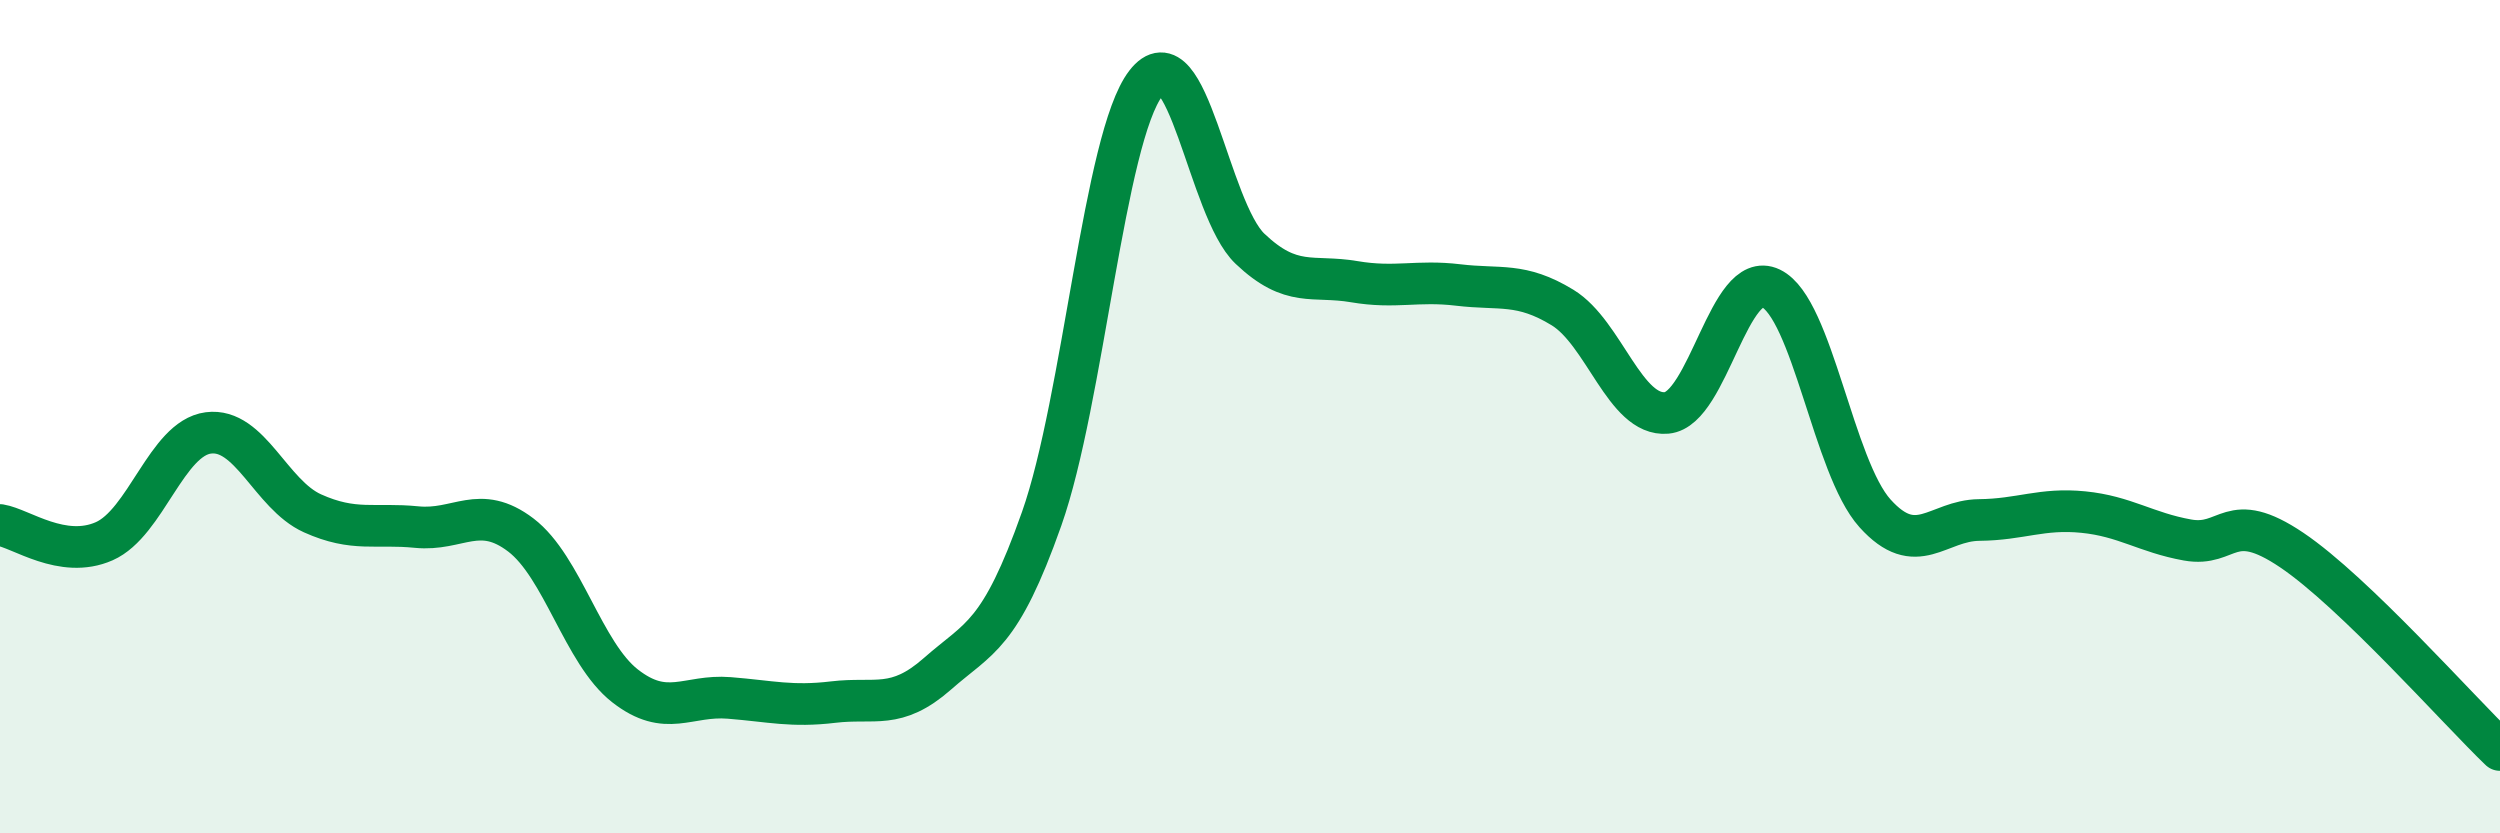
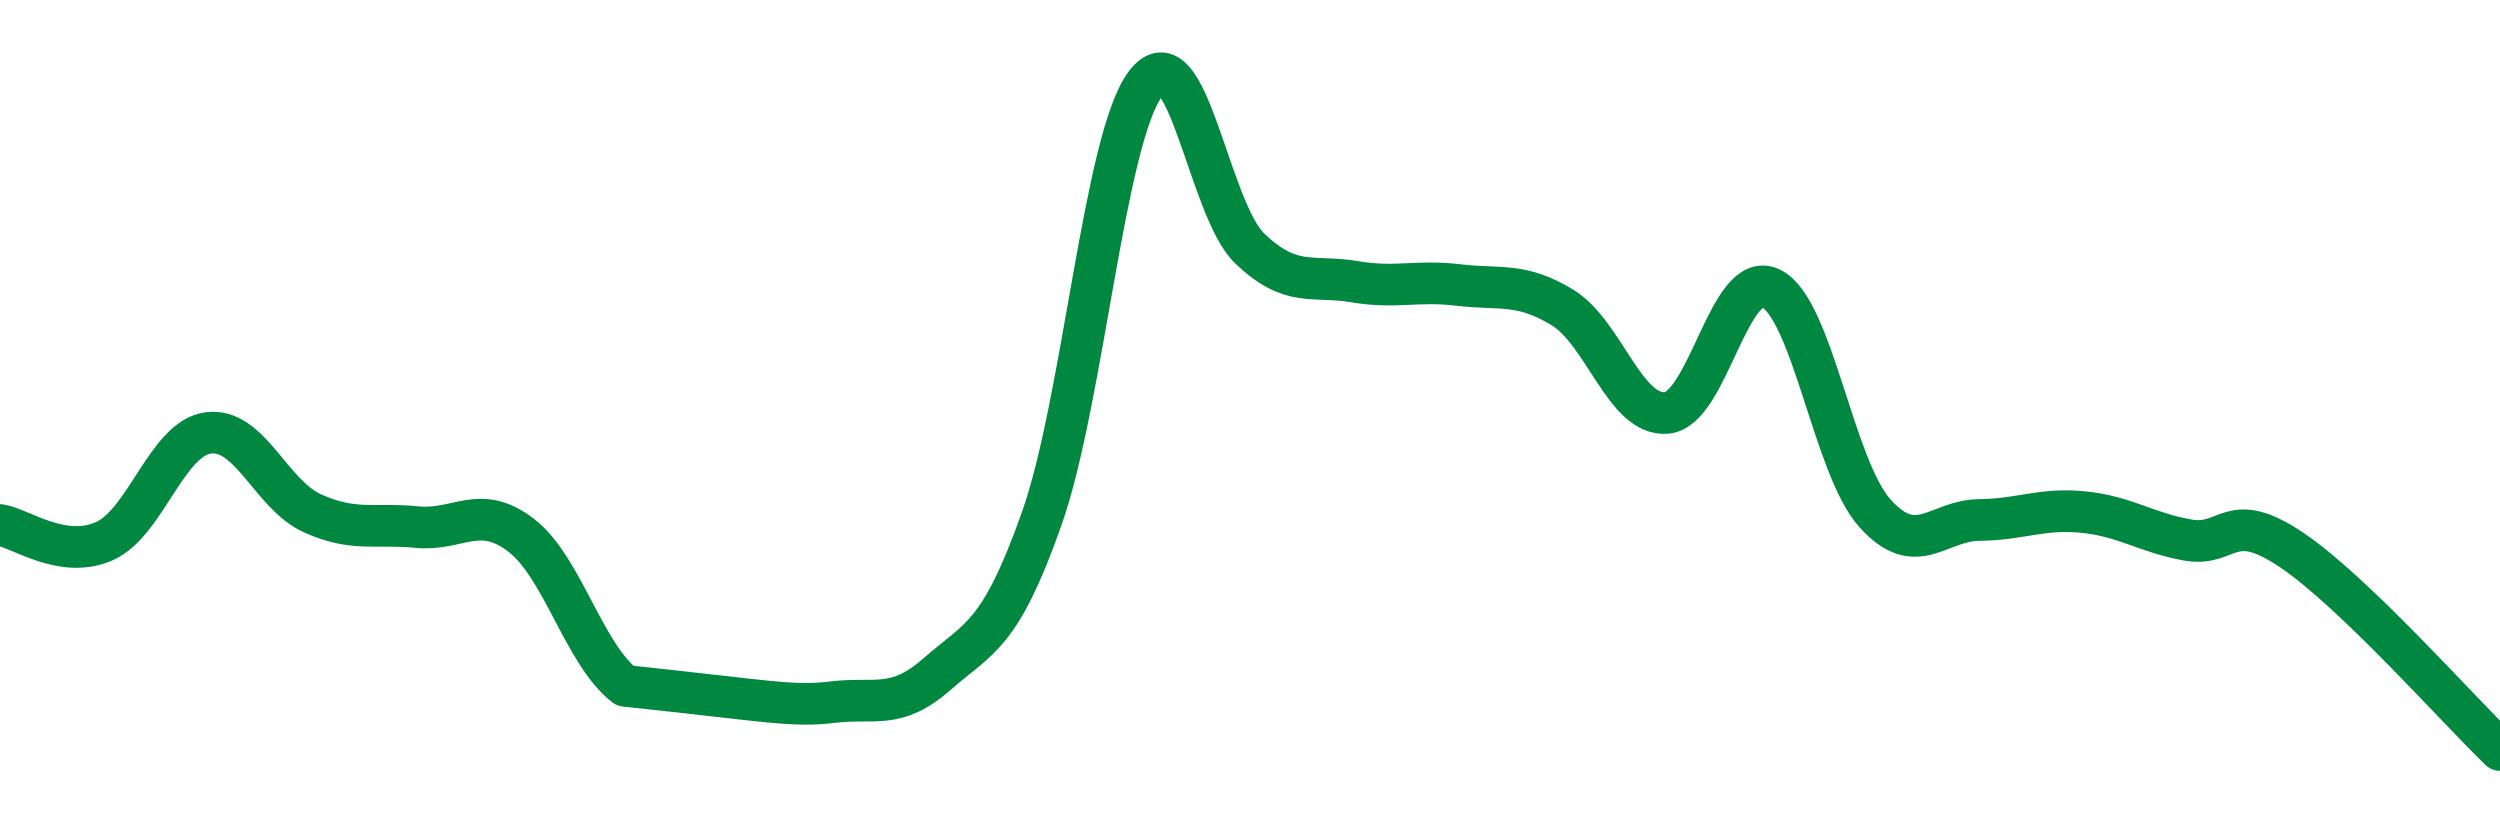
<svg xmlns="http://www.w3.org/2000/svg" width="60" height="20" viewBox="0 0 60 20">
-   <path d="M 0,12.6 C 0.5,12.68 1.5,13.43 2.5,12.99 C 3.5,12.55 4,10.52 5,10.39 C 6,10.26 6.5,11.87 7.5,12.32 C 8.5,12.77 9,12.55 10,12.65 C 11,12.75 11.5,12.08 12.5,12.84 C 13.5,13.6 14,15.68 15,16.46 C 16,17.24 16.5,16.67 17.5,16.75 C 18.5,16.83 19,16.97 20,16.85 C 21,16.73 21.5,17.05 22.5,16.17 C 23.5,15.29 24,15.28 25,12.45 C 26,9.62 26.5,3.3 27.5,2 C 28.5,0.7 29,5.02 30,5.97 C 31,6.92 31.5,6.59 32.5,6.76 C 33.5,6.93 34,6.72 35,6.84 C 36,6.96 36.5,6.77 37.5,7.38 C 38.5,7.99 39,10 40,9.91 C 41,9.82 41.5,6.44 42.5,6.92 C 43.5,7.4 44,11.21 45,12.32 C 46,13.43 46.5,12.49 47.5,12.48 C 48.5,12.47 49,12.19 50,12.29 C 51,12.39 51.5,12.78 52.5,12.96 C 53.5,13.14 53.5,12.19 55,13.2 C 56.5,14.21 59,17.04 60,18L60 20L0 20Z" fill="#008740" opacity="0.1" stroke-linecap="round" stroke-linejoin="round" />
-   <path d="M 0,12.6 C 0.5,12.68 1.5,13.43 2.5,12.99 C 3.5,12.55 4,10.52 5,10.39 C 6,10.26 6.5,11.87 7.5,12.32 C 8.5,12.77 9,12.55 10,12.65 C 11,12.75 11.5,12.08 12.5,12.84 C 13.5,13.6 14,15.68 15,16.46 C 16,17.24 16.5,16.67 17.5,16.75 C 18.5,16.83 19,16.97 20,16.85 C 21,16.73 21.5,17.05 22.5,16.17 C 23.5,15.29 24,15.28 25,12.45 C 26,9.62 26.5,3.3 27.5,2 C 28.5,0.7 29,5.02 30,5.97 C 31,6.92 31.5,6.59 32.5,6.76 C 33.5,6.93 34,6.72 35,6.84 C 36,6.96 36.5,6.77 37.5,7.38 C 38.5,7.99 39,10 40,9.91 C 41,9.82 41.5,6.44 42.5,6.92 C 43.5,7.4 44,11.21 45,12.32 C 46,13.43 46.5,12.49 47.5,12.48 C 48.5,12.47 49,12.19 50,12.29 C 51,12.39 51.5,12.78 52.5,12.96 C 53.5,13.14 53.5,12.19 55,13.2 C 56.5,14.21 59,17.04 60,18" stroke="#008740" stroke-width="1" fill="none" stroke-linecap="round" stroke-linejoin="round" />
+   <path d="M 0,12.6 C 0.5,12.68 1.5,13.43 2.5,12.99 C 3.5,12.55 4,10.52 5,10.39 C 6,10.26 6.5,11.87 7.5,12.32 C 8.5,12.77 9,12.55 10,12.65 C 11,12.75 11.5,12.08 12.5,12.84 C 13.5,13.6 14,15.68 15,16.46 C 18.5,16.83 19,16.97 20,16.85 C 21,16.73 21.5,17.05 22.5,16.17 C 23.5,15.29 24,15.28 25,12.45 C 26,9.62 26.5,3.3 27.5,2 C 28.5,0.7 29,5.02 30,5.97 C 31,6.92 31.5,6.59 32.5,6.76 C 33.5,6.93 34,6.72 35,6.84 C 36,6.96 36.5,6.77 37.5,7.38 C 38.5,7.99 39,10 40,9.91 C 41,9.82 41.5,6.44 42.5,6.92 C 43.5,7.4 44,11.21 45,12.32 C 46,13.43 46.5,12.49 47.5,12.48 C 48.5,12.47 49,12.19 50,12.29 C 51,12.39 51.5,12.78 52.5,12.96 C 53.5,13.14 53.5,12.19 55,13.2 C 56.5,14.21 59,17.04 60,18" stroke="#008740" stroke-width="1" fill="none" stroke-linecap="round" stroke-linejoin="round" />
</svg>